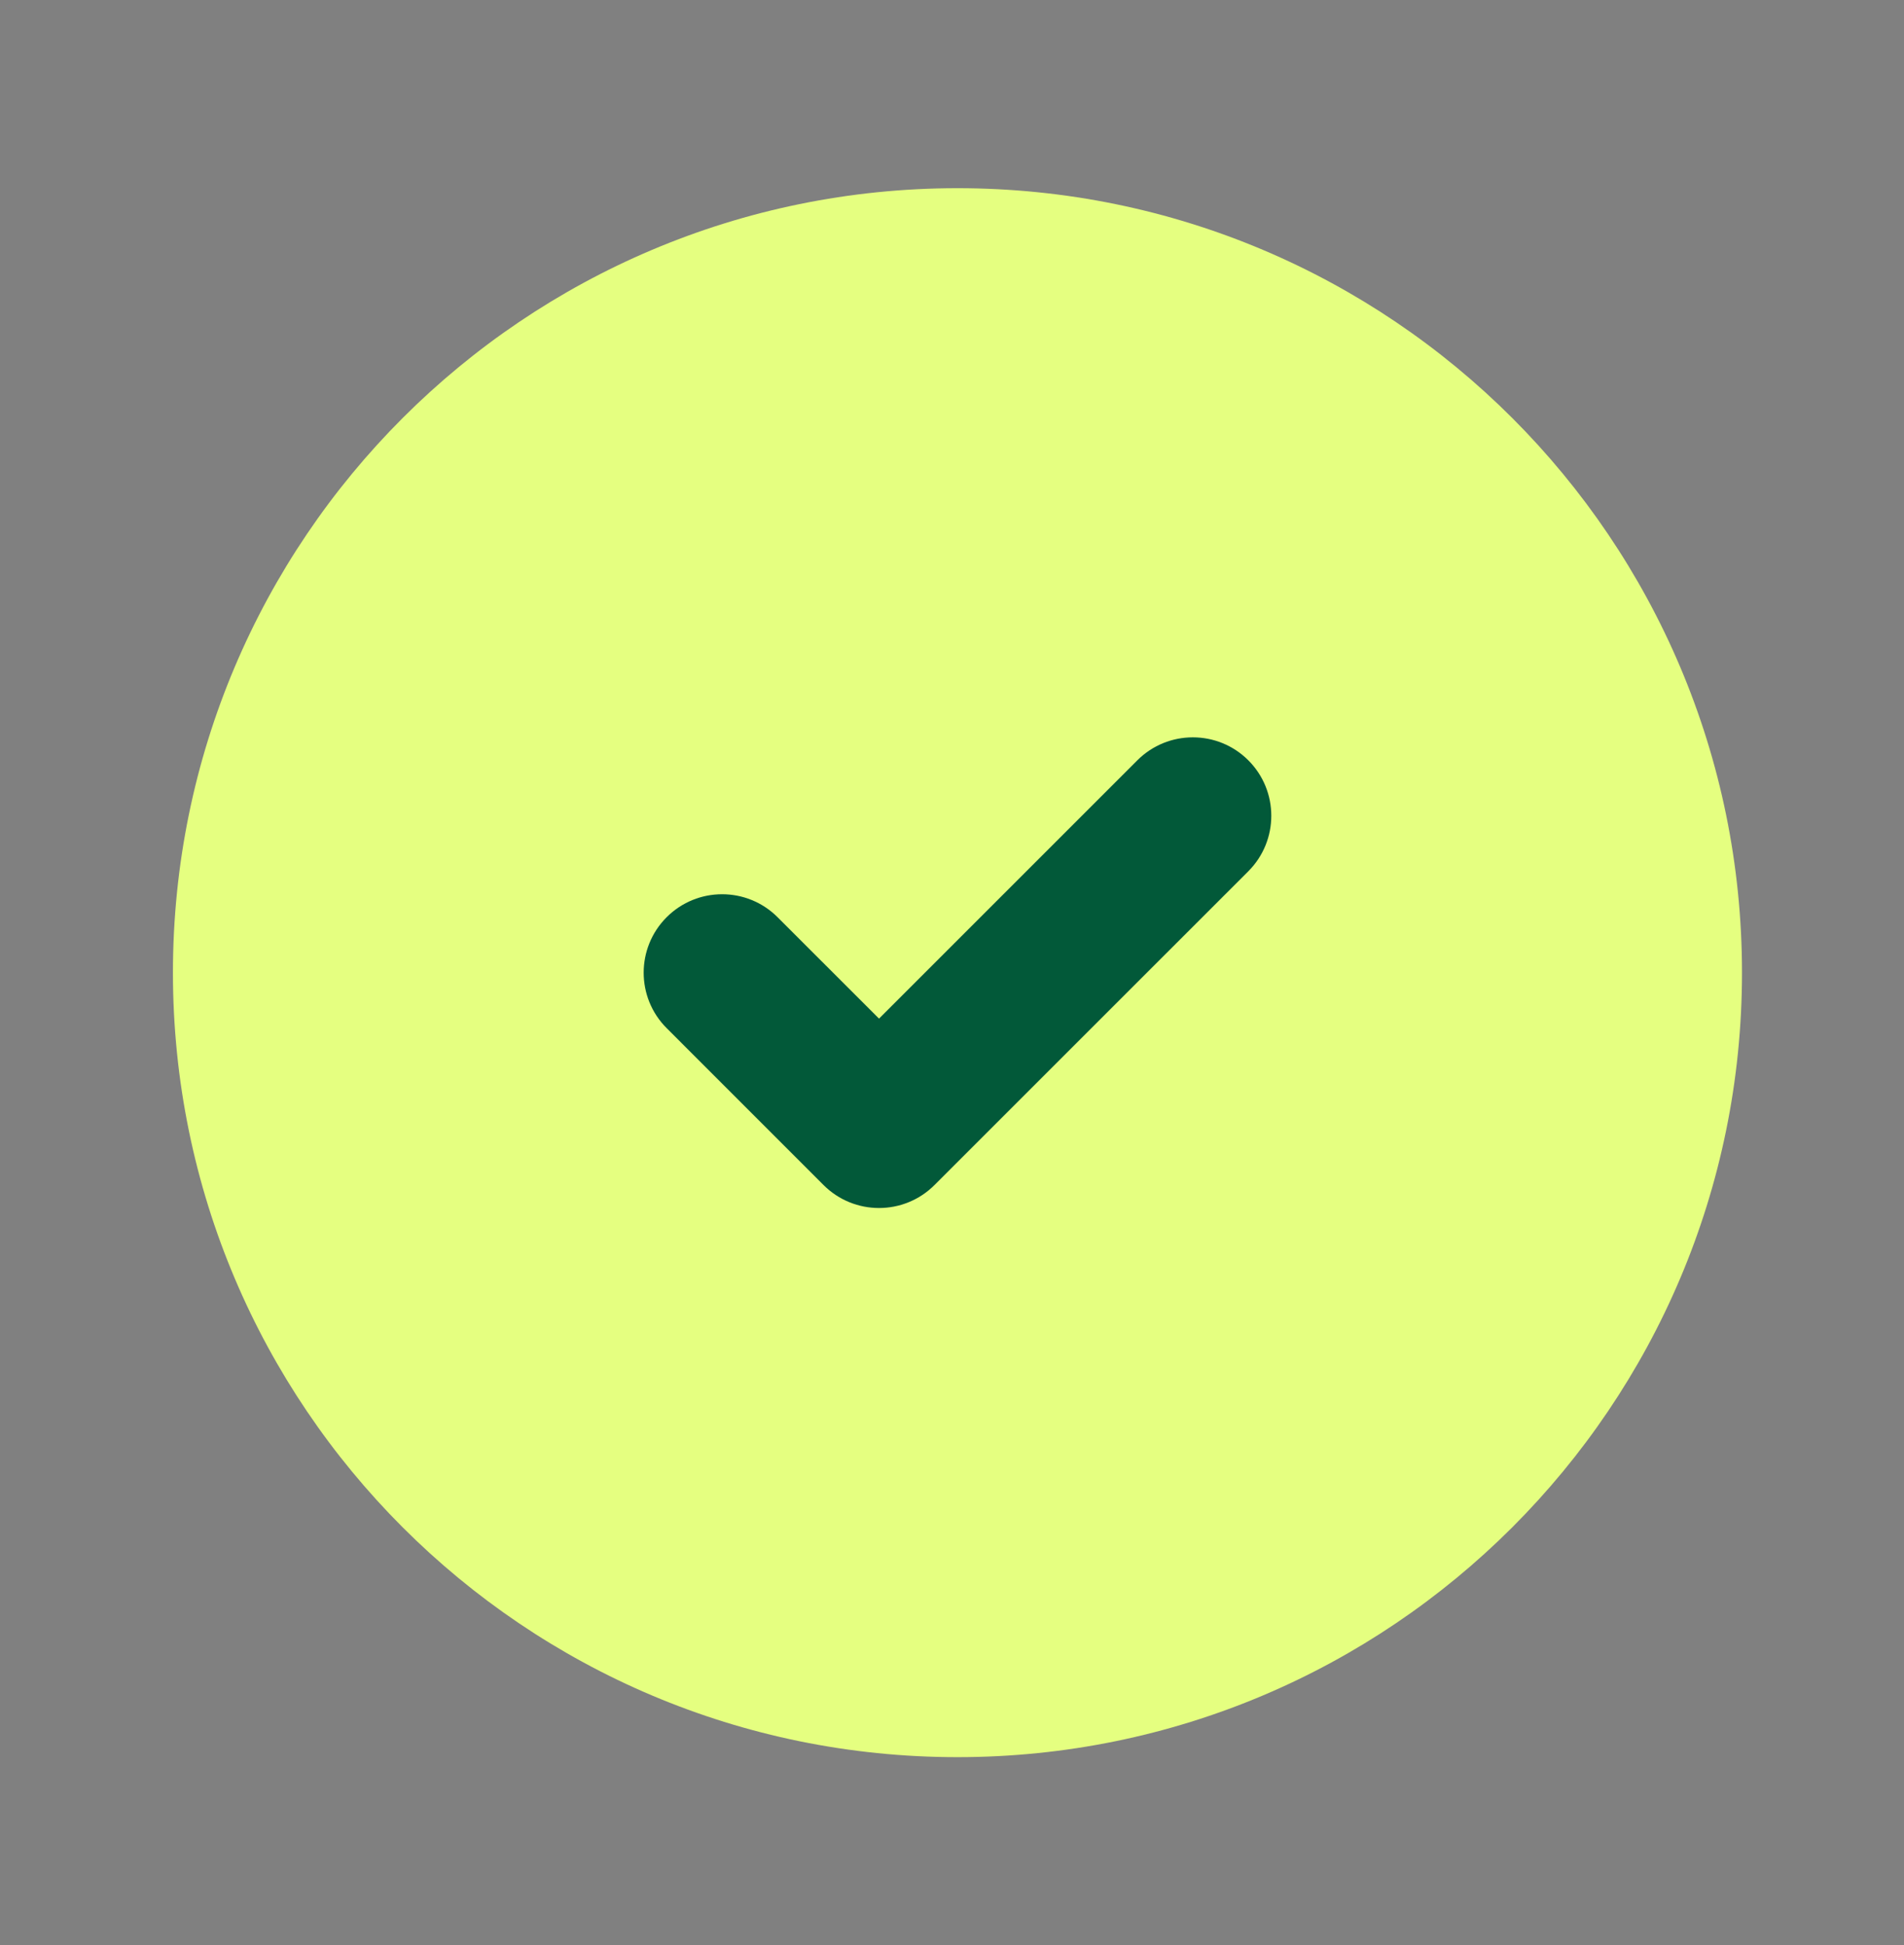
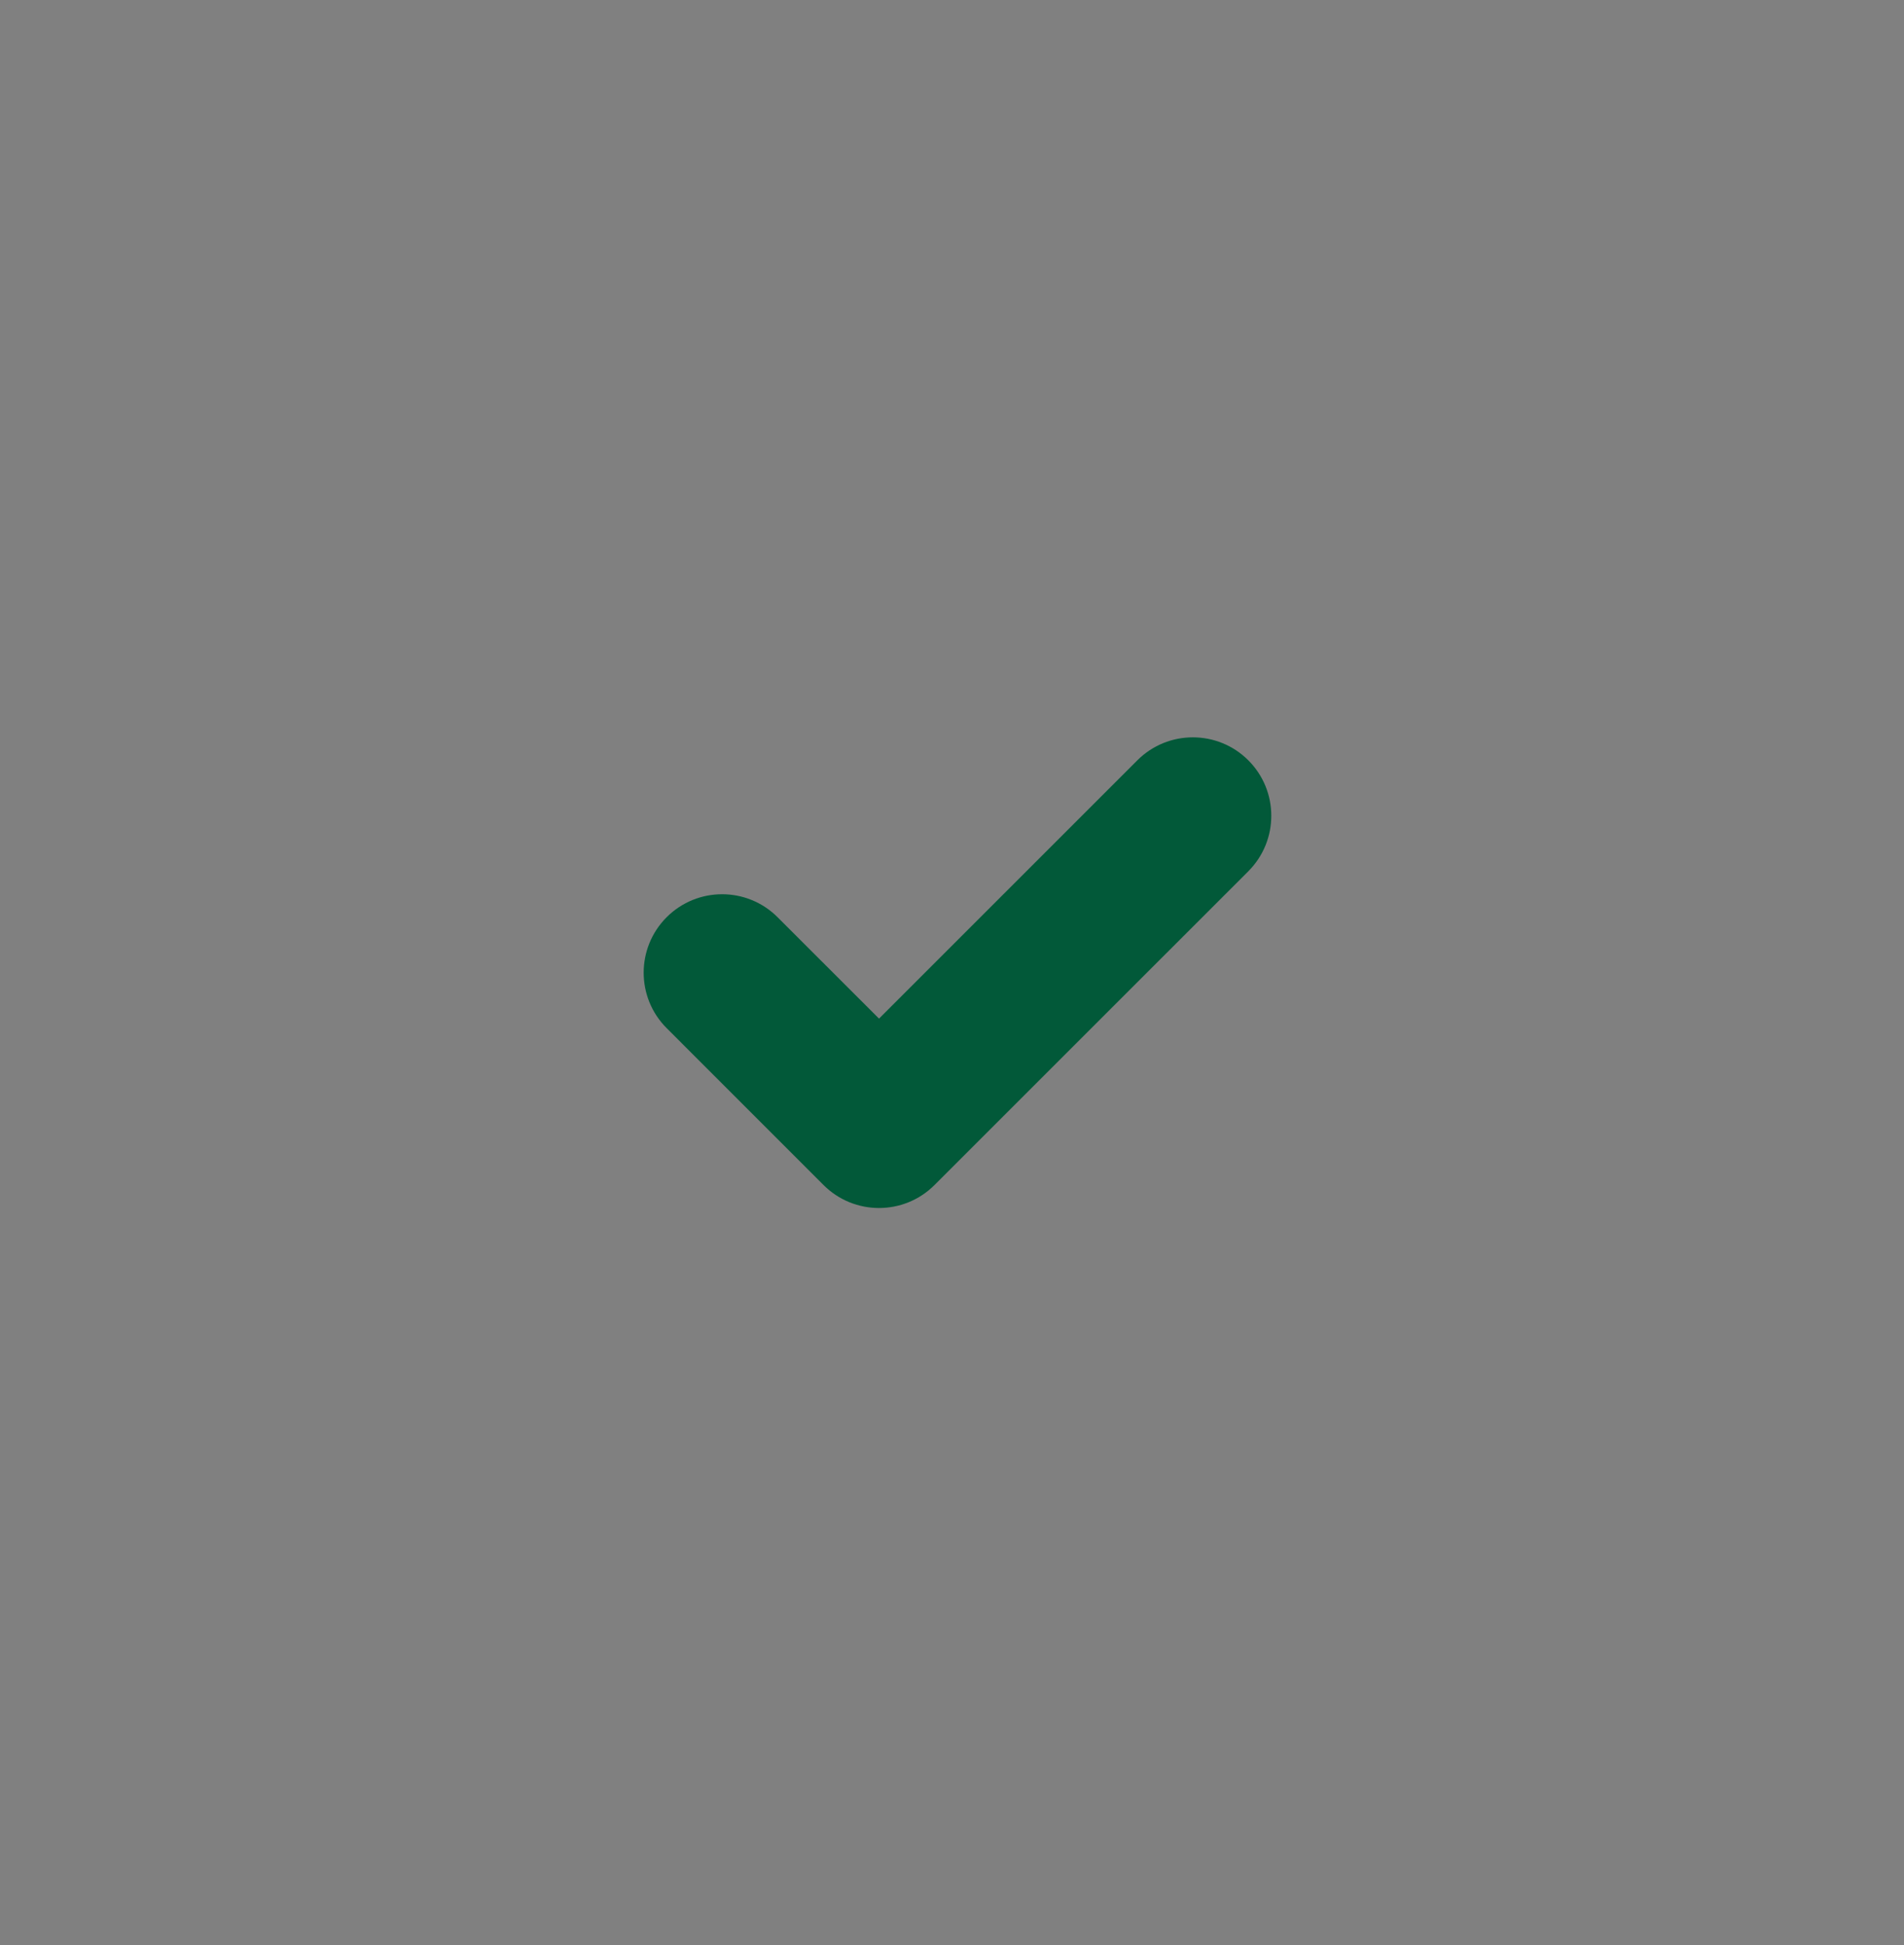
<svg xmlns="http://www.w3.org/2000/svg" width="46" height="47" viewBox="0 0 46 47" fill="none">
  <rect x="0" y="0" width="46" height="47" fill="#808080" stroke="none" />
-   <path d="M23.132 4.547C12.664 4.547 4.178 13.033 4.178 23.501C4.178 33.969 12.664 42.455 23.132 42.455C33.6 42.455 42.086 33.969 42.086 23.501C42.086 13.033 33.6 4.547 23.132 4.547Z" fill="#E5FF80" />
  <path fill-rule="evenodd" clip-rule="evenodd" d="M30.159 18.37C30.899 19.11 30.899 20.31 30.159 21.051L22.577 28.632C21.837 29.372 20.637 29.372 19.896 28.632L16.106 24.841C15.366 24.101 15.366 22.901 16.106 22.161C16.846 21.421 18.046 21.421 18.786 22.161L21.237 24.611L27.478 18.37C28.218 17.63 29.419 17.63 30.159 18.37Z" fill="#025939" />
</svg>